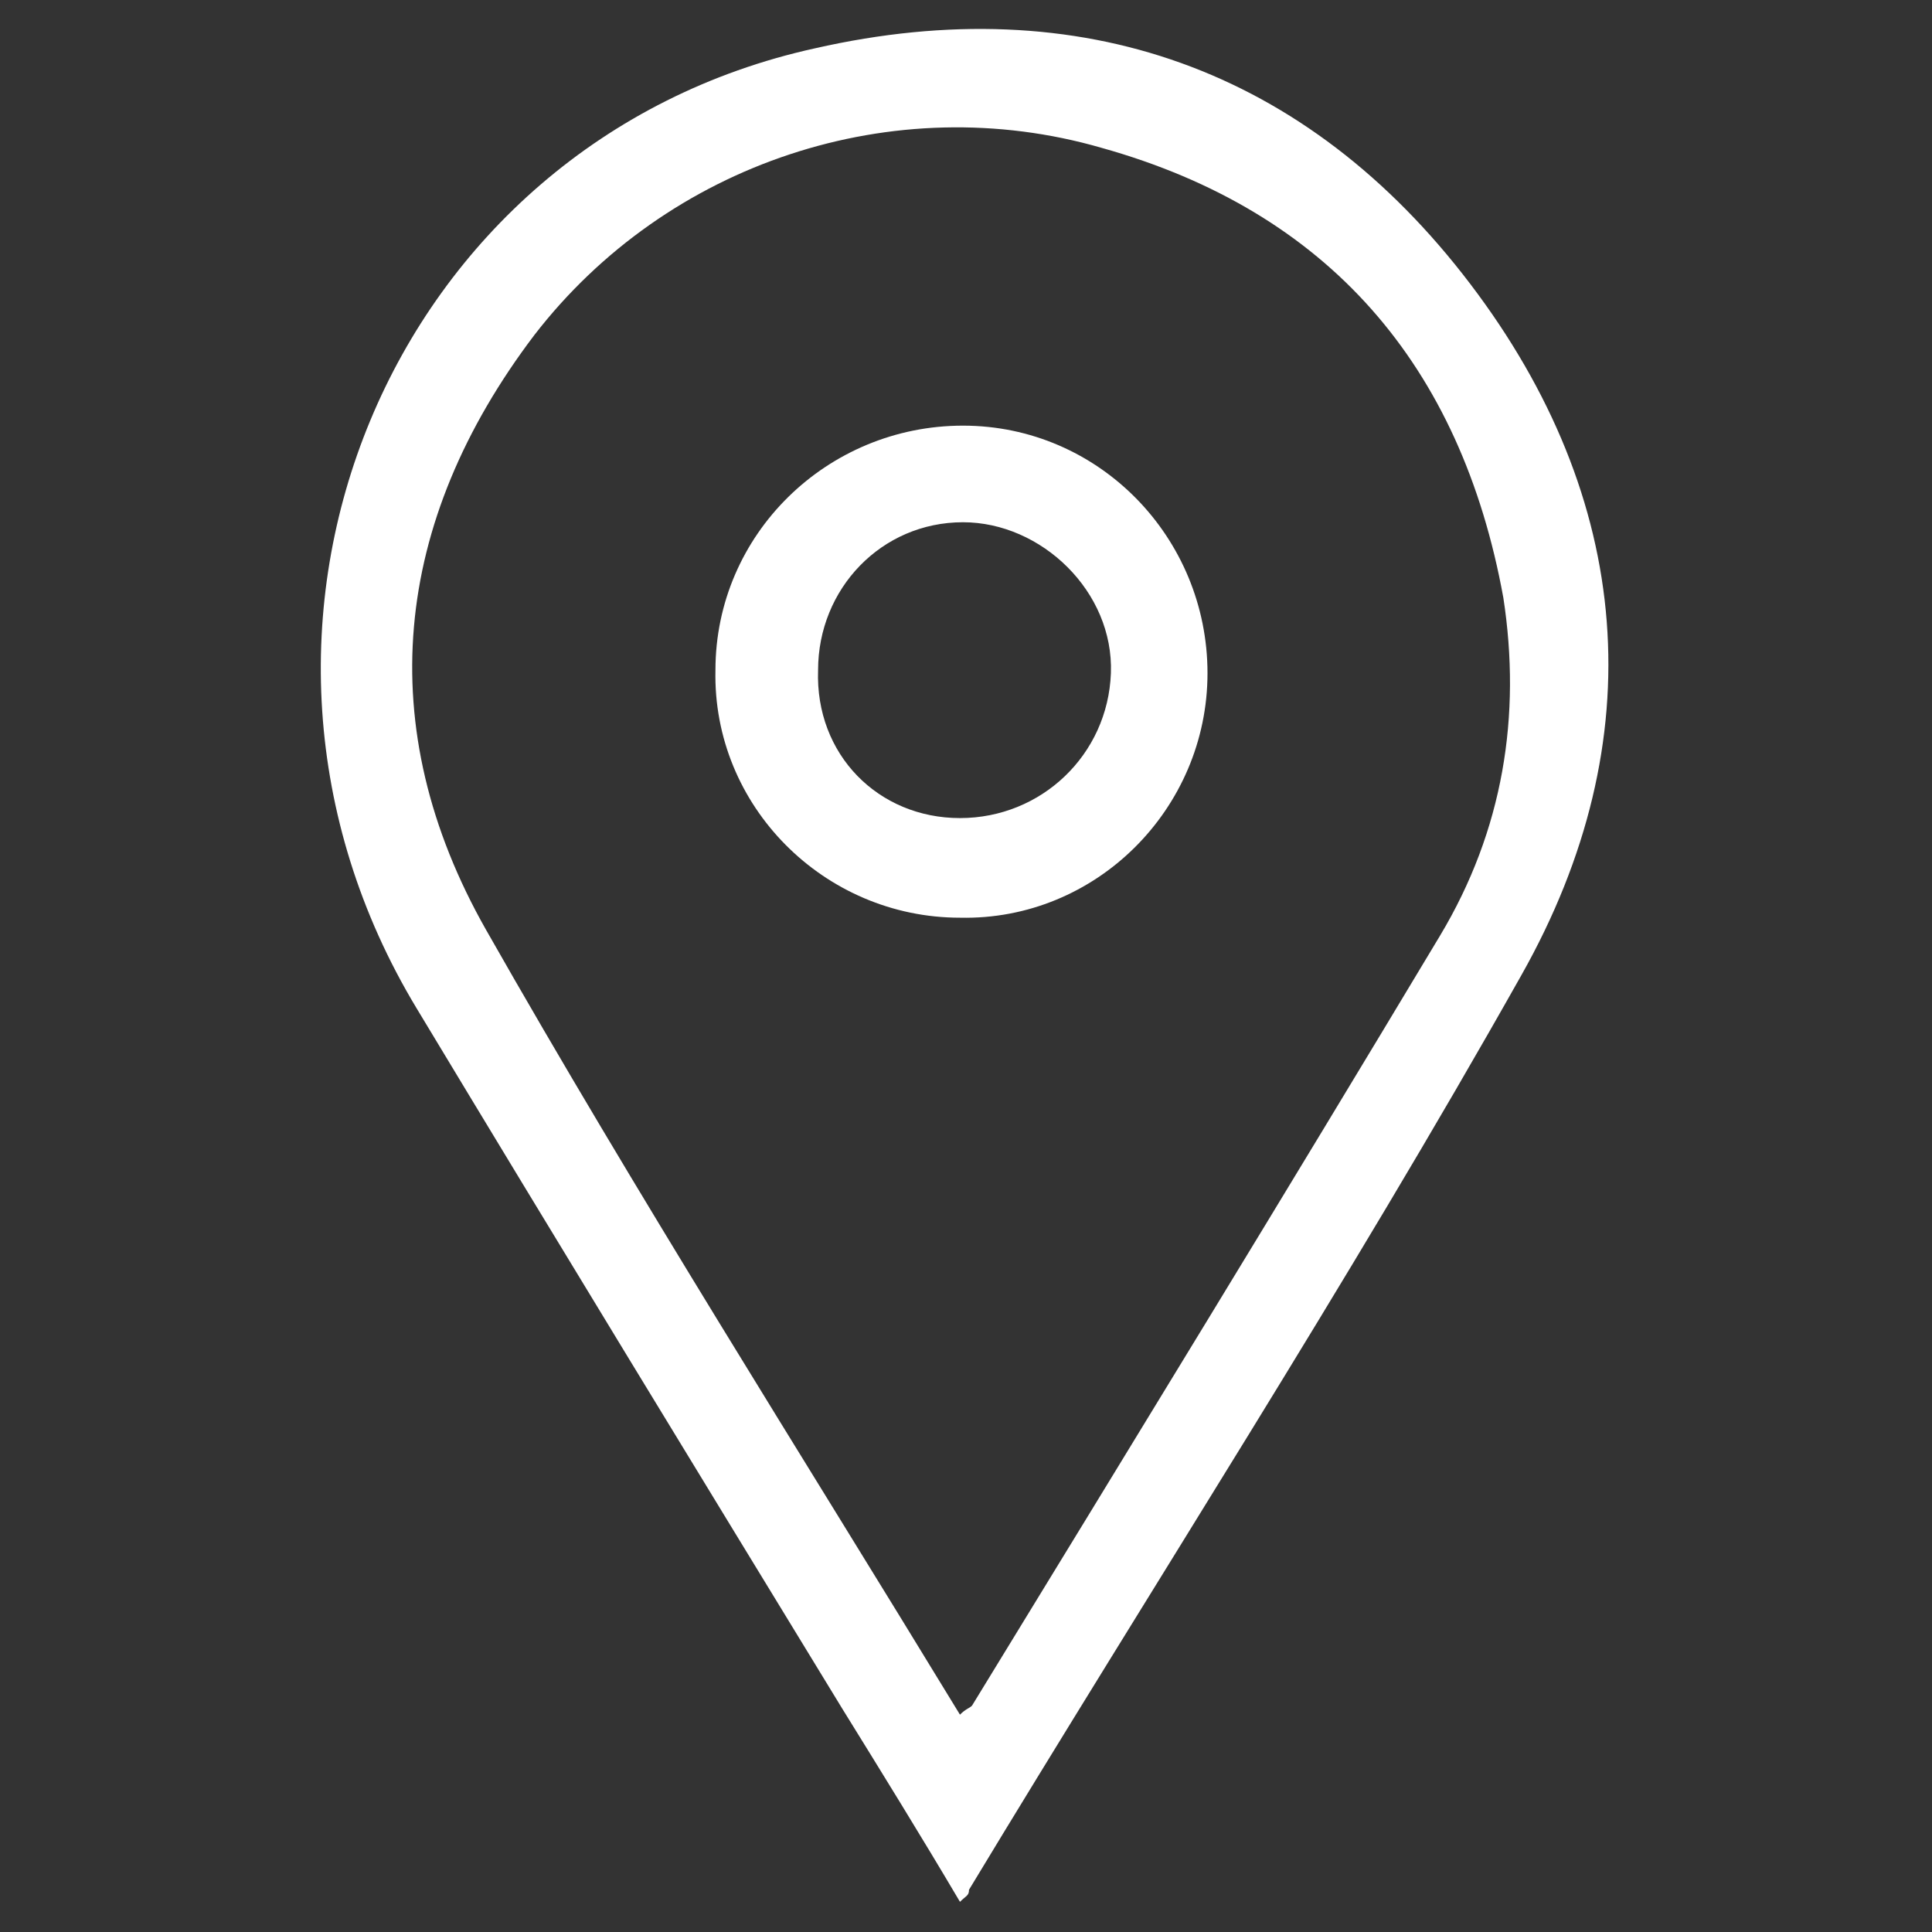
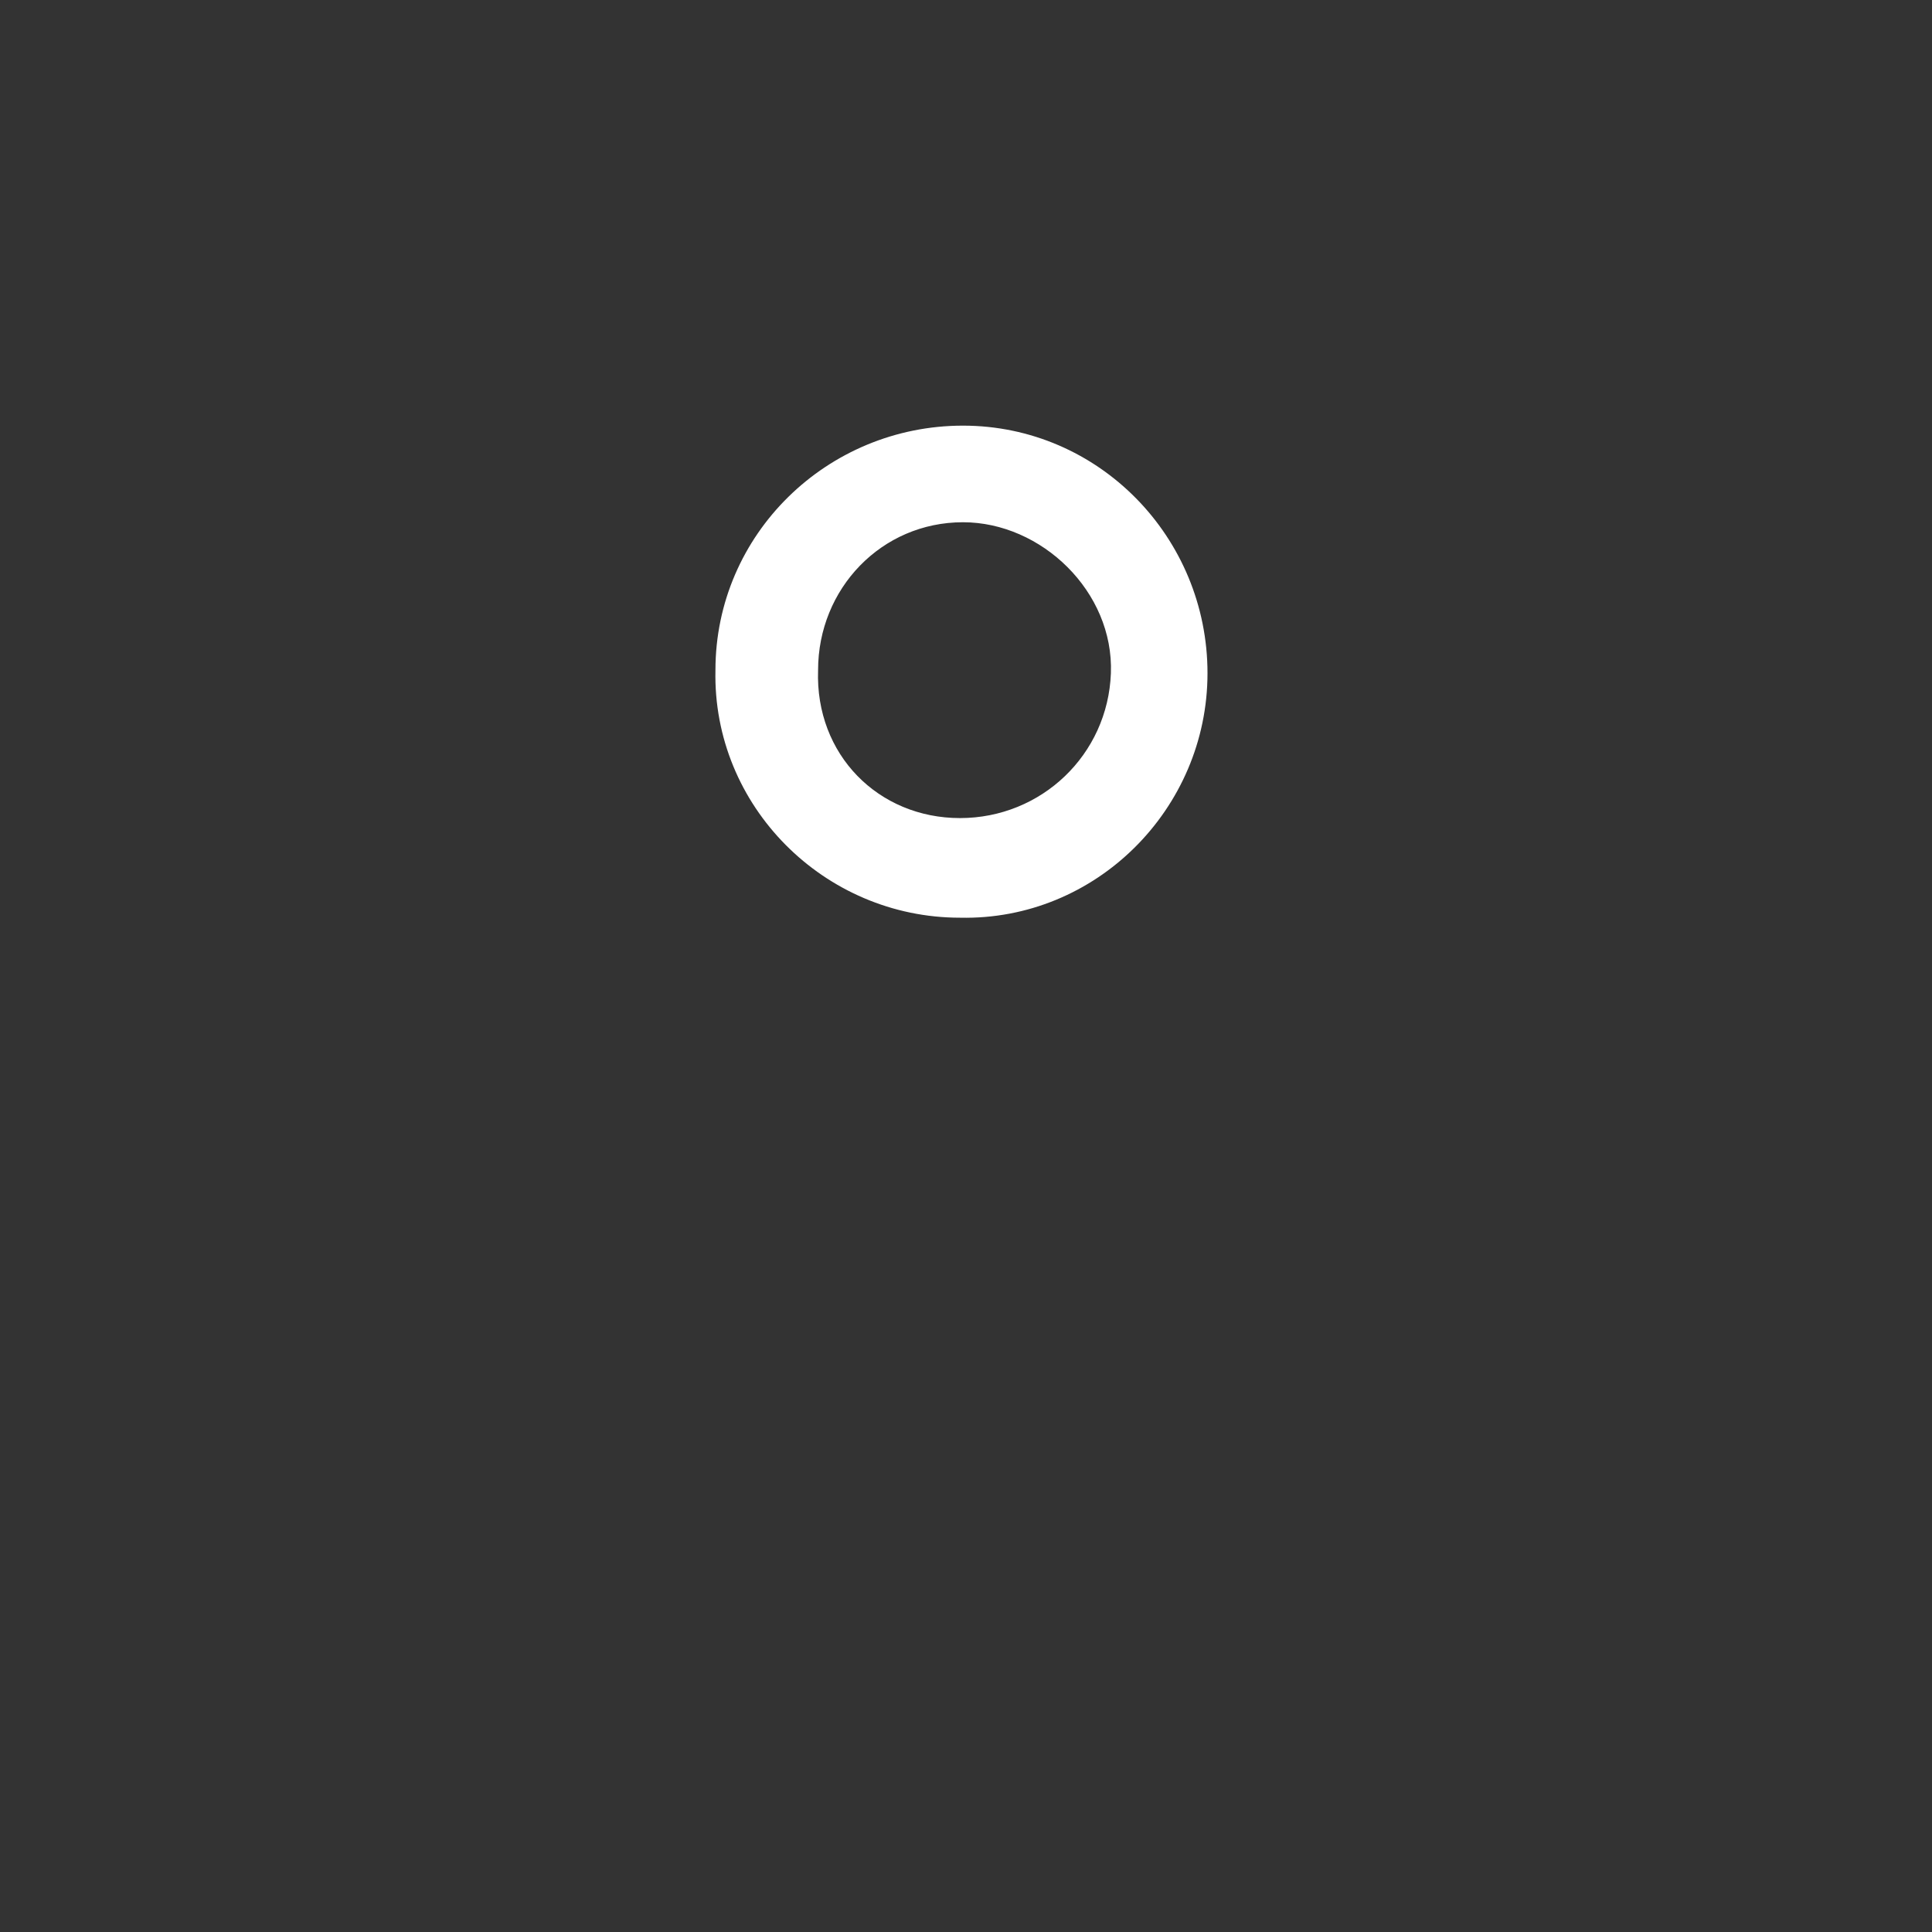
<svg xmlns="http://www.w3.org/2000/svg" version="1.1" id="Layer_1" x="0px" y="0px" viewBox="0 0 64 64" style="enable-background:new 0 0 64 64;" xml:space="preserve">
  <rect x="0" y="0" width="64" height="64" fill="#333333" stroke="none" />
  <style type="text/css">
	.st0{fill:#FFFFFF;}
</style>
  <g id="sT3jr3_1_">
    <g>
-       <path class="st0" d="M31.8,63c-1.3-2.2-2.6-4.3-3.9-6.4c-4.7-7.7-9.4-15.4-14.1-23.2C6.2,20.8,12.9,4.7,27,1.6    c8.8-2,16.3,0.7,21.7,7.8s6.1,15.1,1.7,22.9c-5.8,10.3-12.2,20.2-18.3,30.3C32.1,62.8,32,62.8,31.8,63z M31.8,56.8    c0.2-0.2,0.3-0.2,0.4-0.3c5.2-8.5,10.4-17,15.5-25.5c2.1-3.5,2.7-7.3,2.1-11.2C48.4,12.1,44,7,36.5,4.9c-6.9-2-14.4,0.5-18.8,6.2    c-4.7,6.2-5.4,13-1.6,19.7C21.1,39.6,26.5,48.1,31.8,56.8z" />
      <path class="st0" d="M40,22.3c0,4.5-3.7,8.2-8.2,8.1c-4.5,0-8.2-3.7-8.1-8.2c0-4.5,3.7-8.1,8.2-8.1C36.4,14.1,40,17.8,40,22.3z     M31.8,27.1c2.7,0,4.9-2.1,5-4.8s-2.3-5-4.9-5c-2.7,0-4.8,2.2-4.8,4.9C27,25,29.1,27.1,31.8,27.1z" />
    </g>
  </g>
</svg>